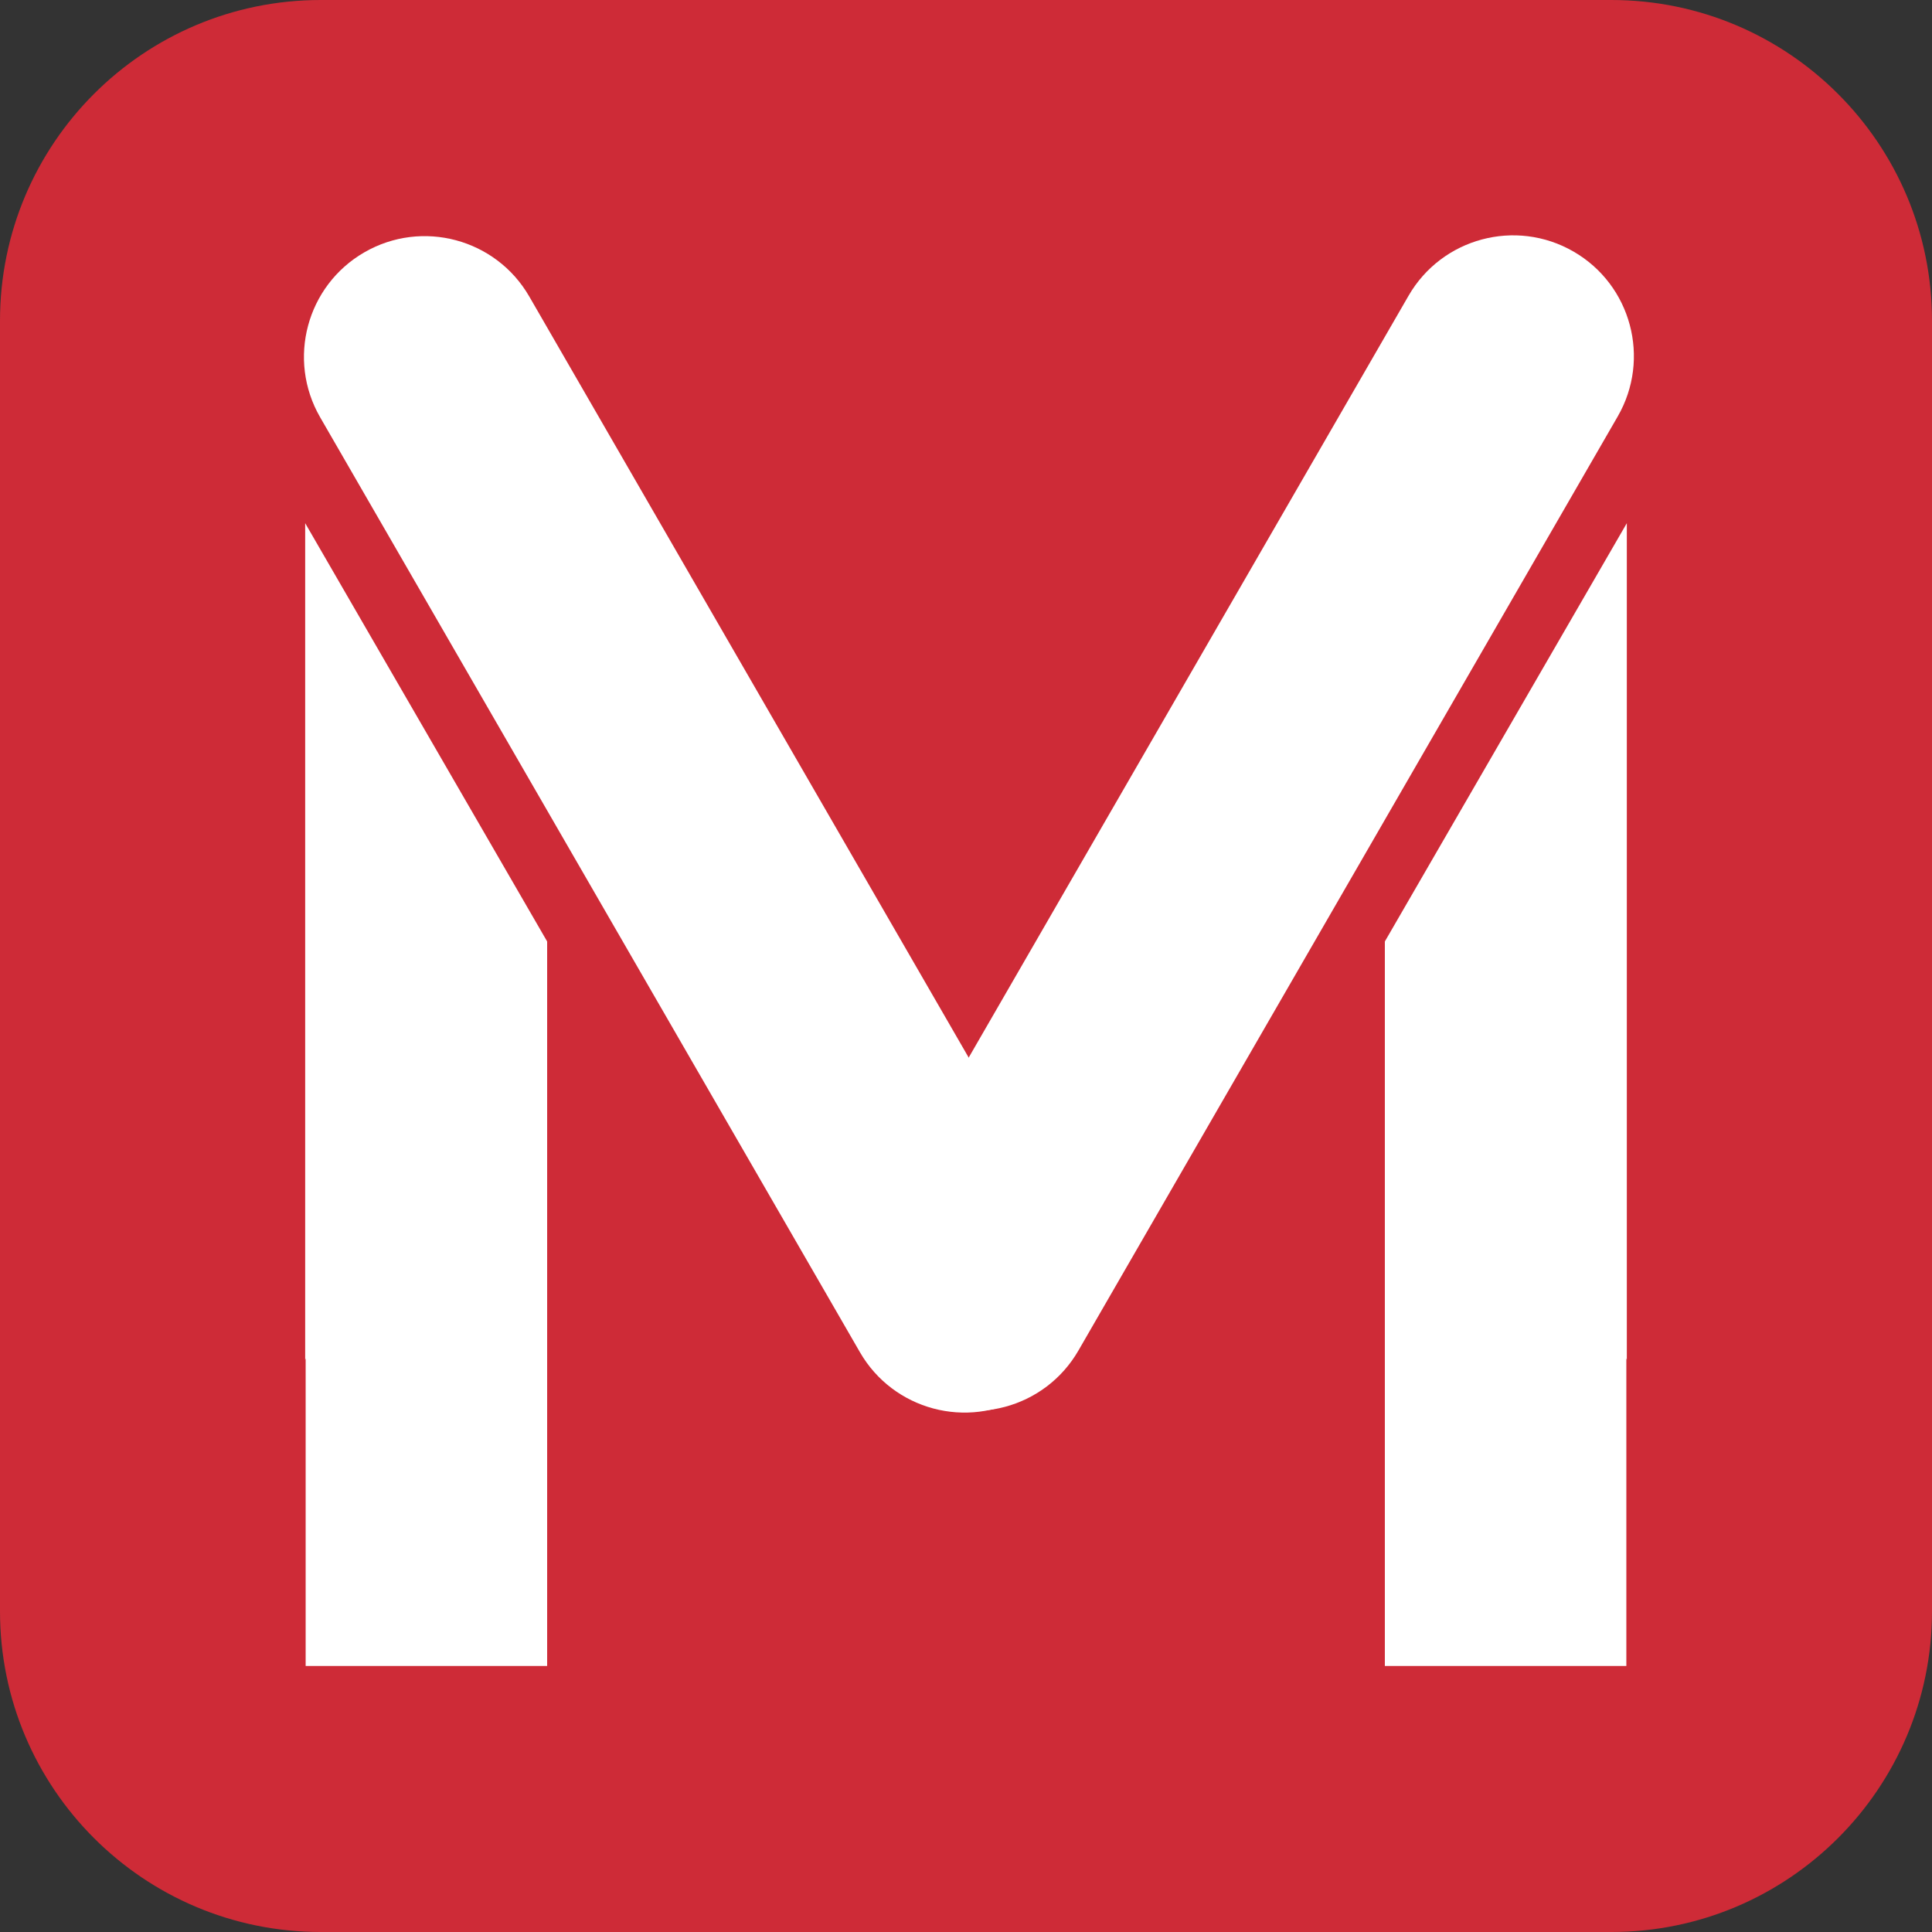
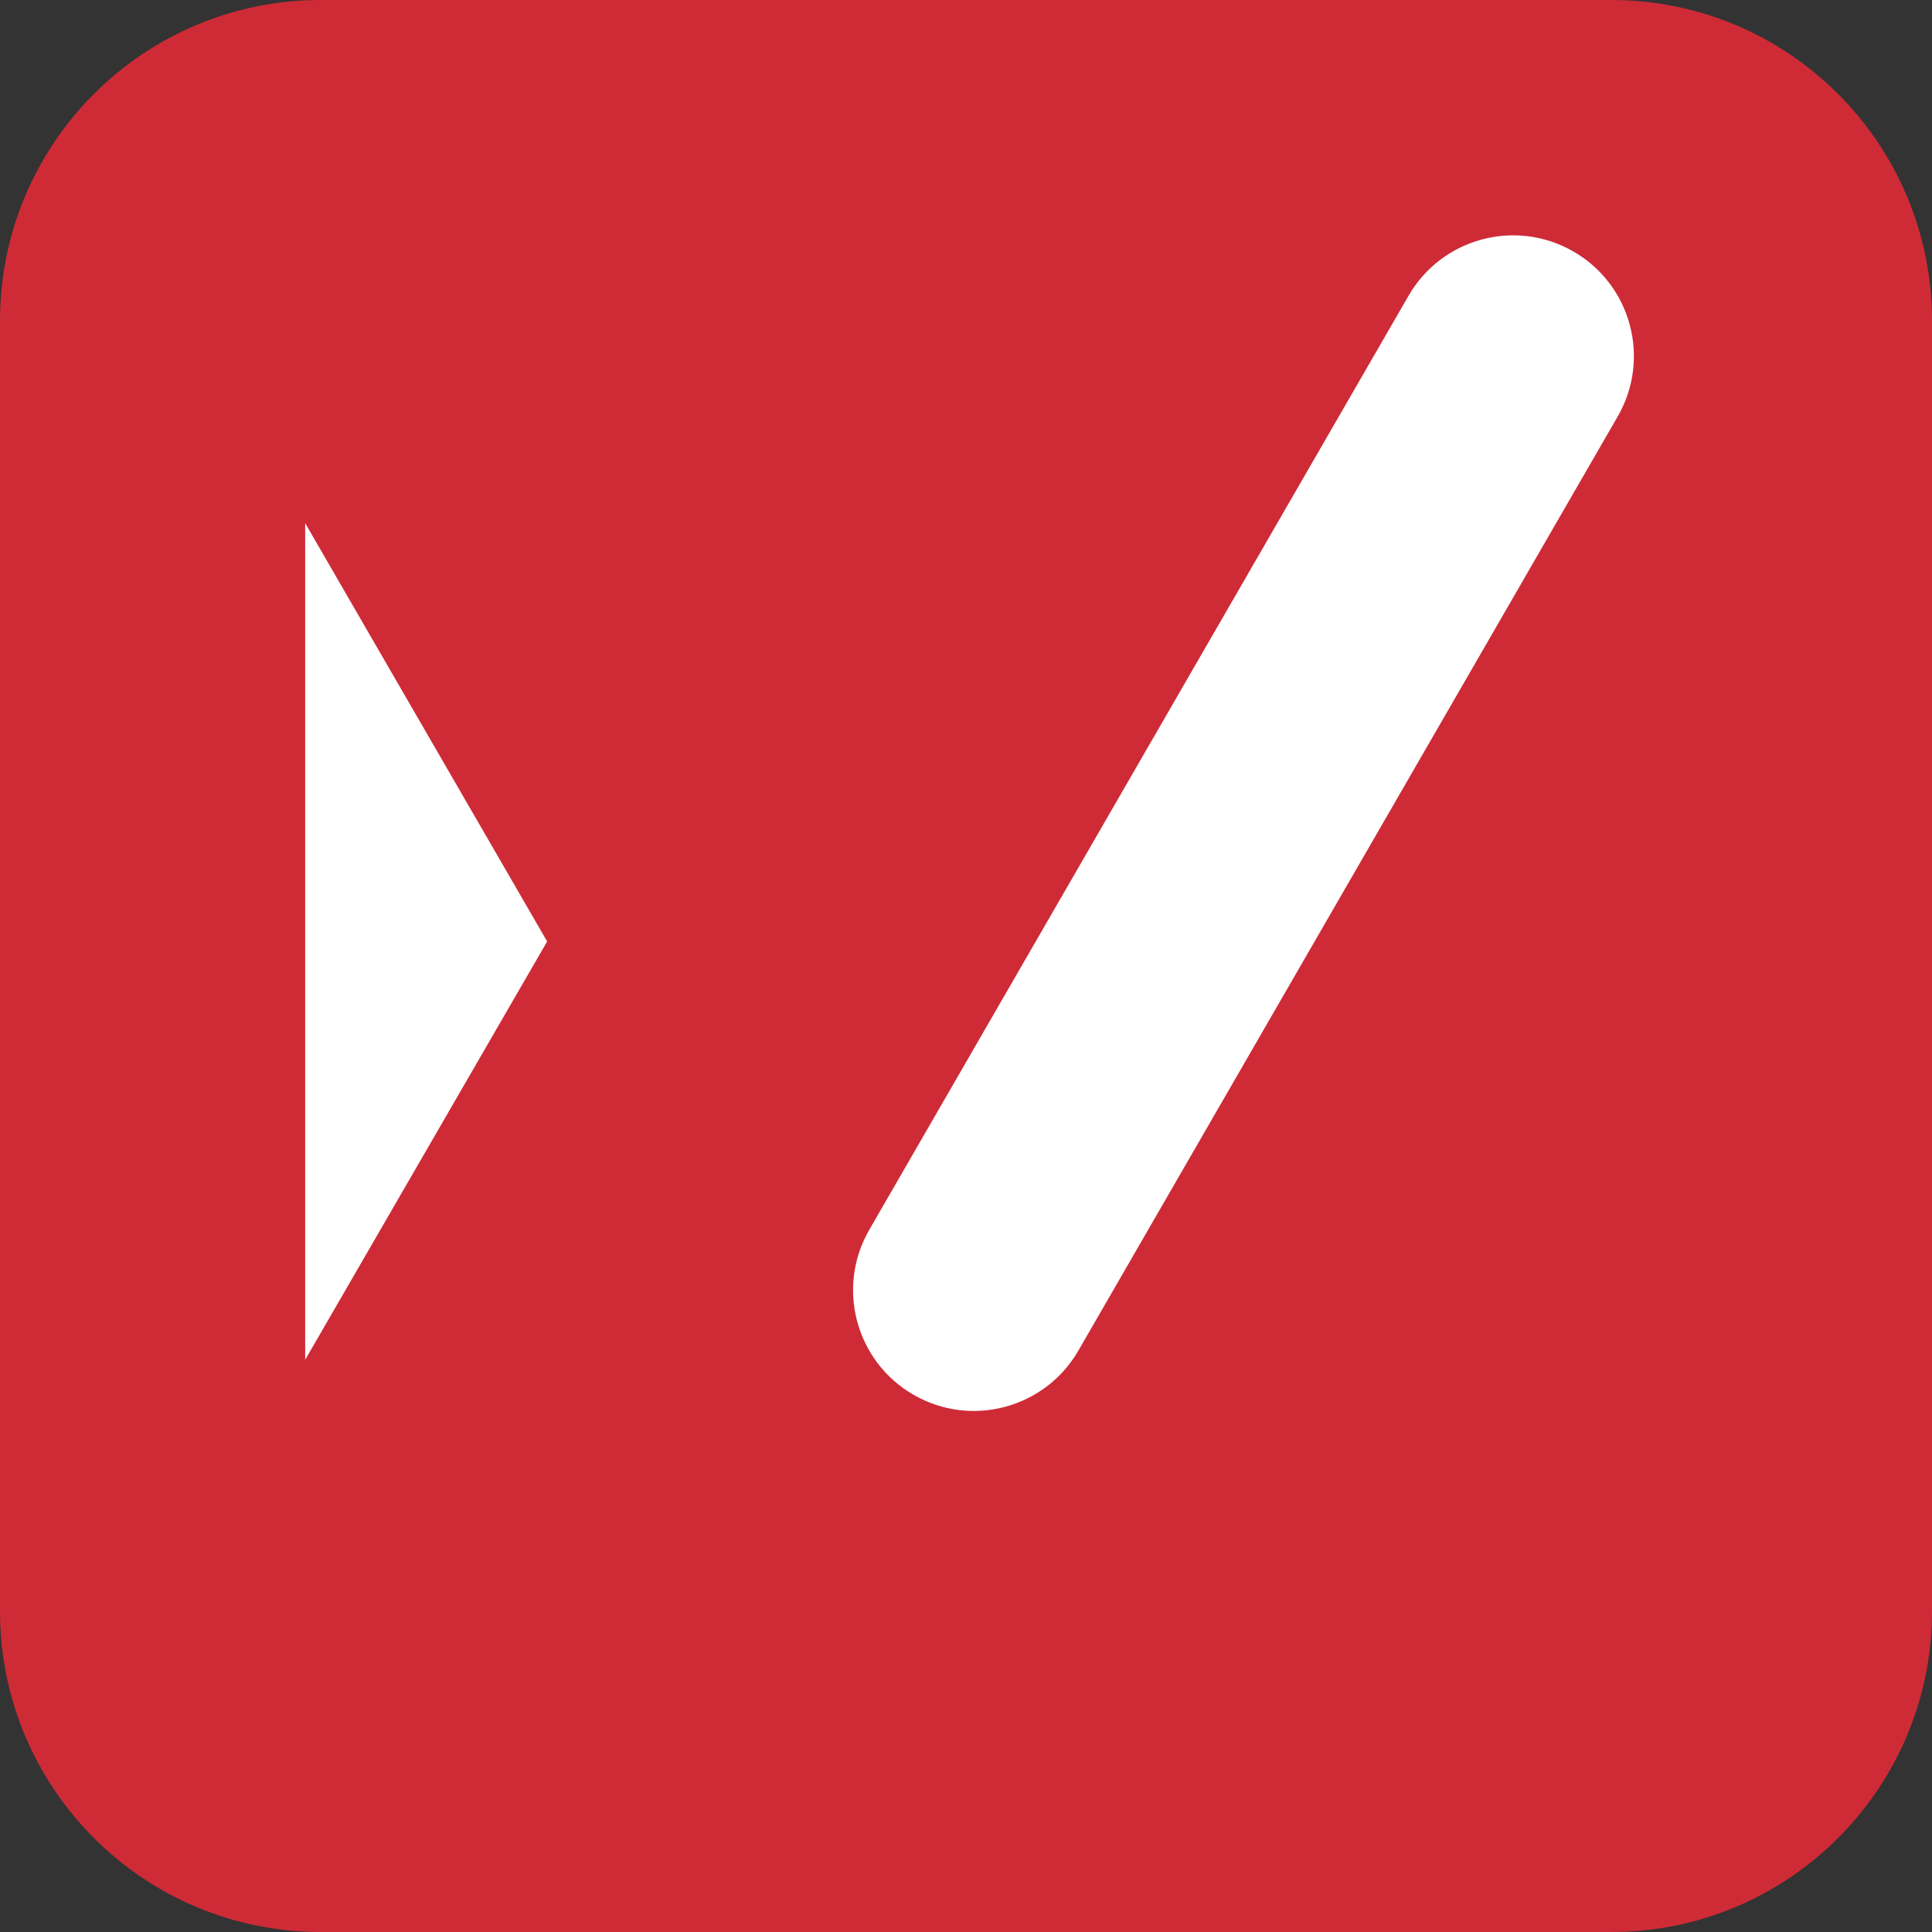
<svg xmlns="http://www.w3.org/2000/svg" width="1024px" height="1024px" viewBox="0 0 1024 1024" version="1.1">
  <rect x="0" y="0" width="1024" height="1024" fill="#333333" stroke="none" />
  <path id="Rettangolo-arrotondato" d="M170 0 C76.112 0 0 76.112 0 170 L0 854 C0 947.888 76.112 1024 170 1024 L854 1024 C947.888 1024 1024 947.888 1024 854 L1024 170 C1024 76.112 947.888 0 854 0 Z" fill="#ce2b37" fill-opacity="1" stroke="none" />
-   <path id="Rettangolo-arrotondato-1" d="M193.109 133.741 C162.498 151.414 152.01 190.556 169.683 221.167 L455.776 716.694 C473.449 747.305 512.591 757.793 543.202 740.12 L543.202 740.12 C573.812 722.447 584.3 683.305 566.627 652.694 L280.534 157.167 C262.861 126.556 223.719 116.068 193.109 133.741 Z" fill="#ffffff" fill-opacity="1" stroke="none" />
  <path id="Rettangolo-arrotondato-2" d="M833.987 133.321 C803.377 115.648 764.235 126.136 746.562 156.747 L460.729 651.824 C443.056 682.434 453.544 721.576 484.155 739.249 L484.155 739.249 C514.765 756.922 553.907 746.434 571.58 715.824 L857.413 220.747 C875.086 190.136 864.598 150.994 833.987 133.321 Z" fill="#ffffff" fill-opacity="1" stroke="none" />
-   <path id="Rettangolo-arrotondato-3" d="M162 883 L290 883 290 499 162 499 Z" fill="#ffffff" fill-opacity="1" stroke="none" />
  <path id="Poligono" d="M290 499 L161.75 277.297 161.75 720.703 Z" fill="#ffffff" fill-opacity="1" stroke="none" />
-   <path id="Rettangolo-arrotondato-4" d="M734 883 L862 883 862 499 734 499 Z" fill="#ffffff" fill-opacity="1" stroke="none" />
-   <path id="Poligono-1" d="M734 499 L862.25 720.703 862.25 277.297 Z" fill="#ffffff" fill-opacity="1" stroke="none" />
</svg>